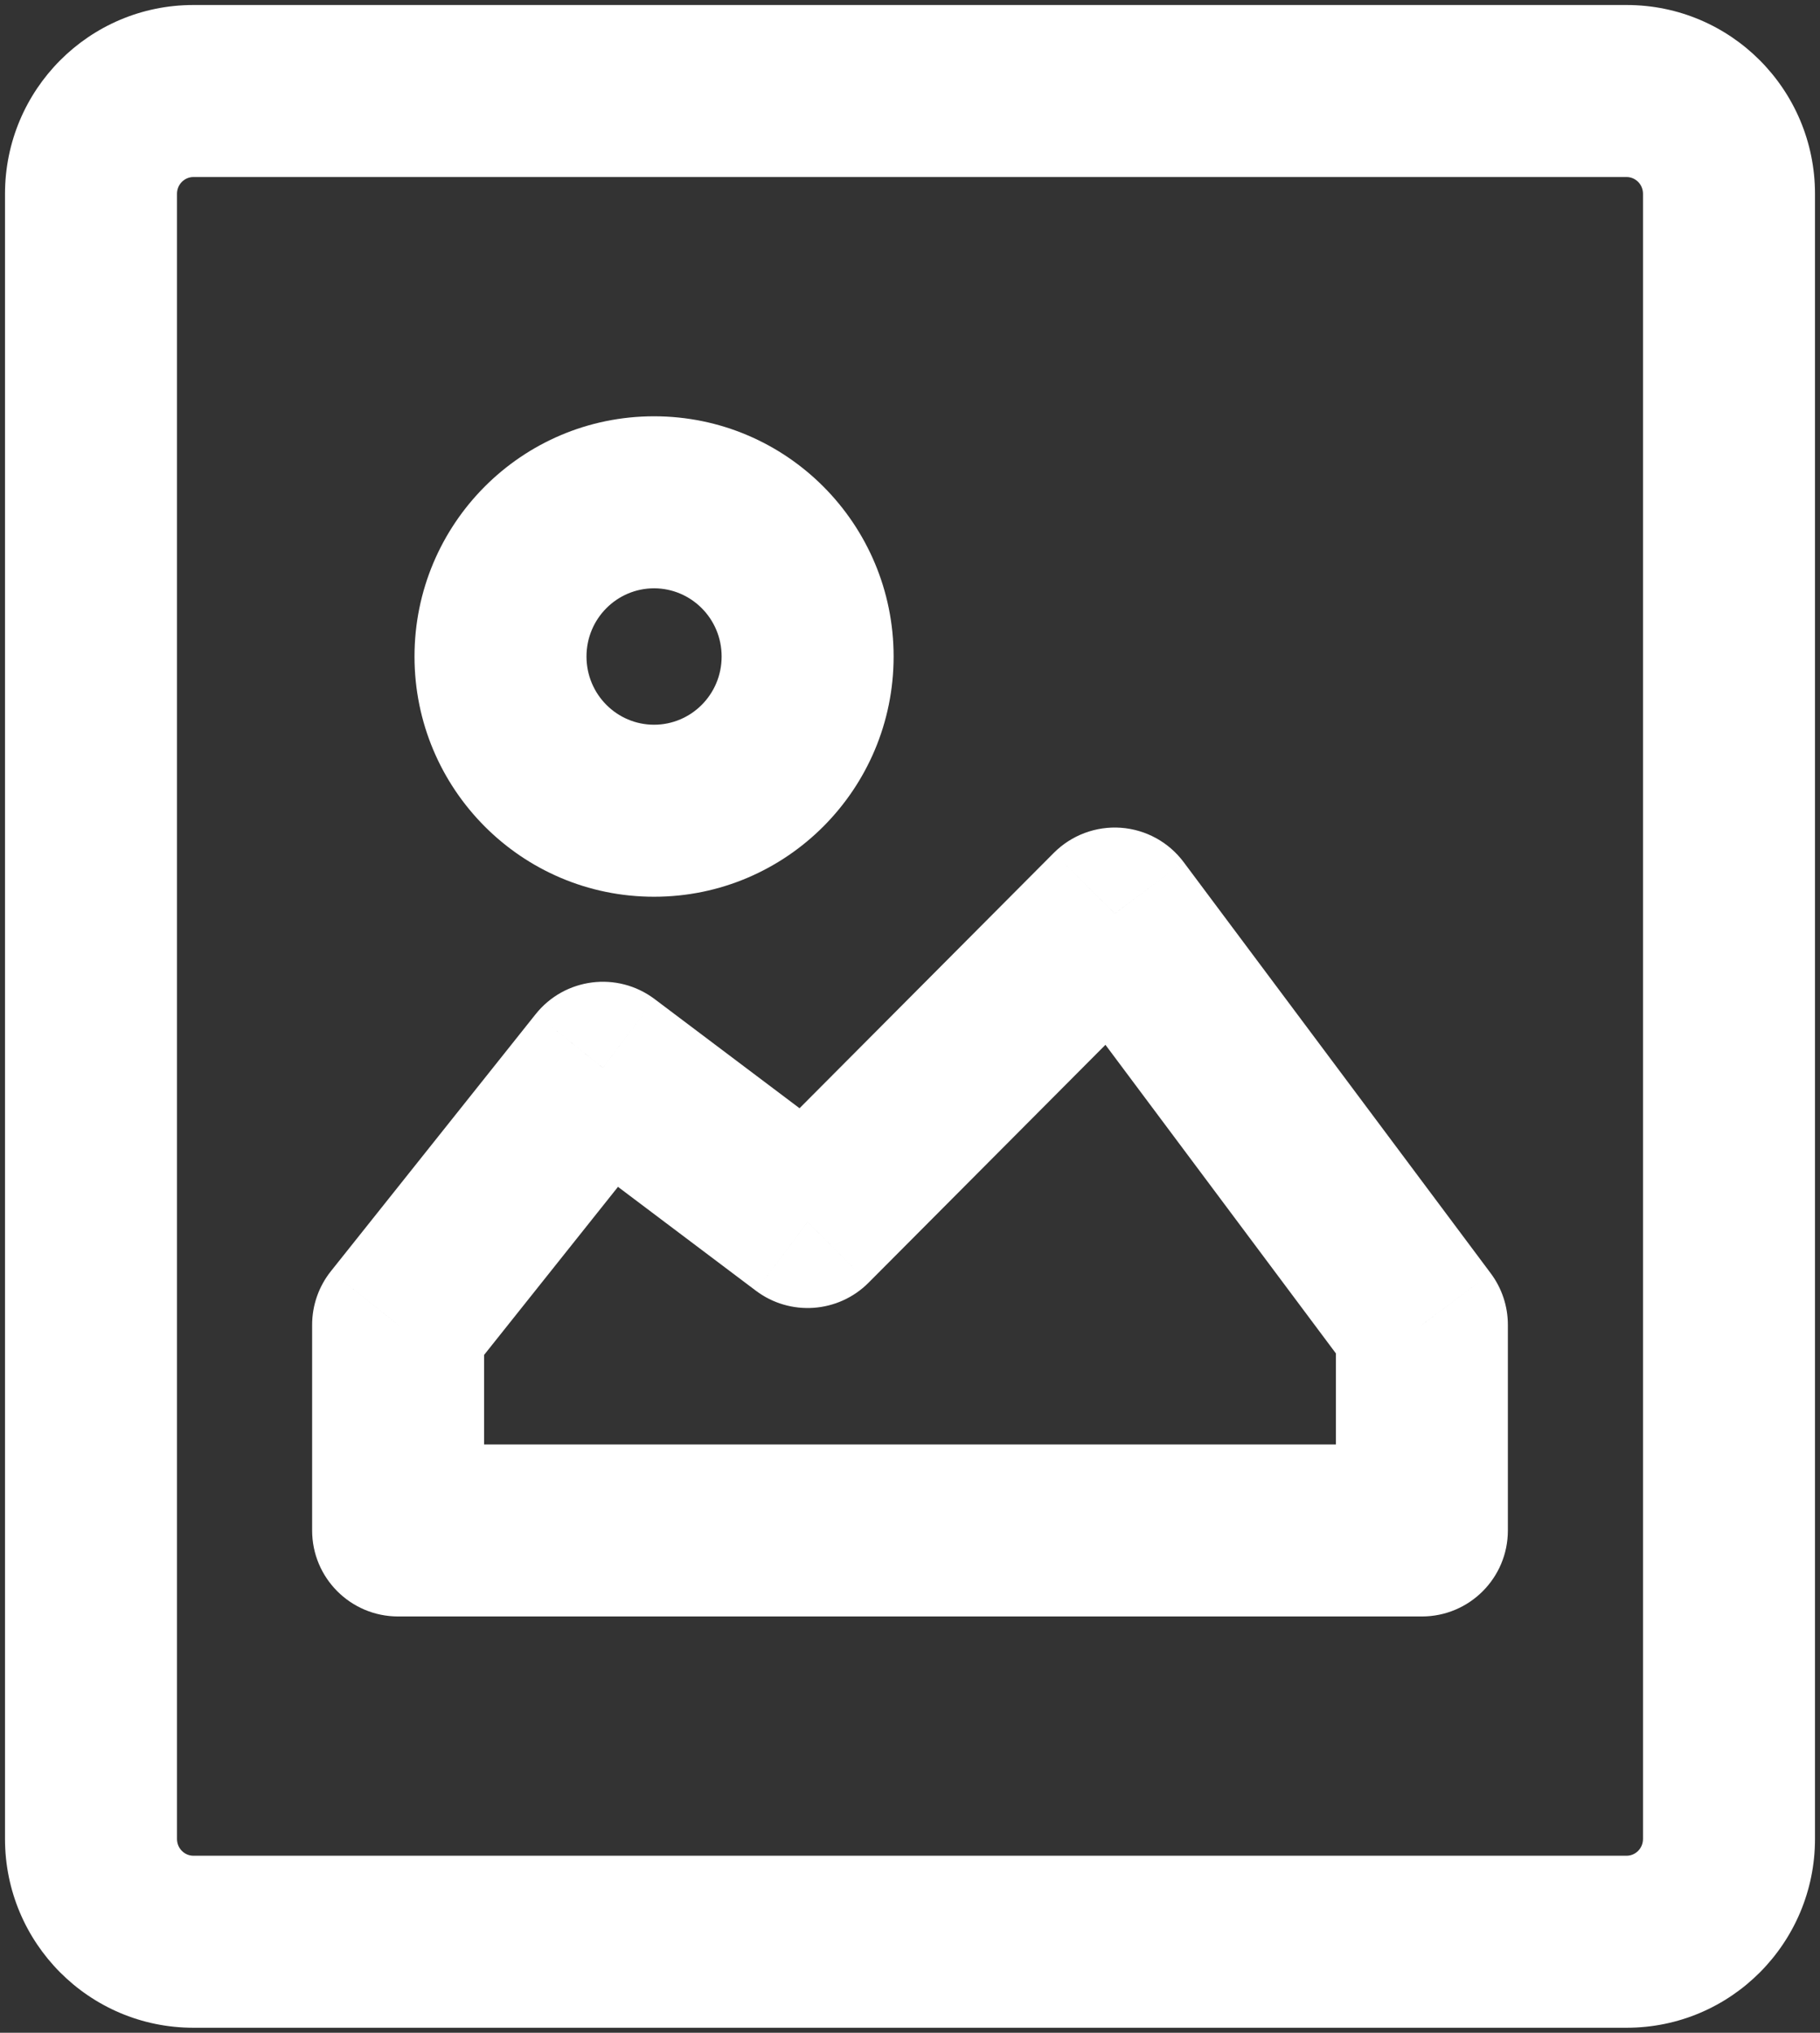
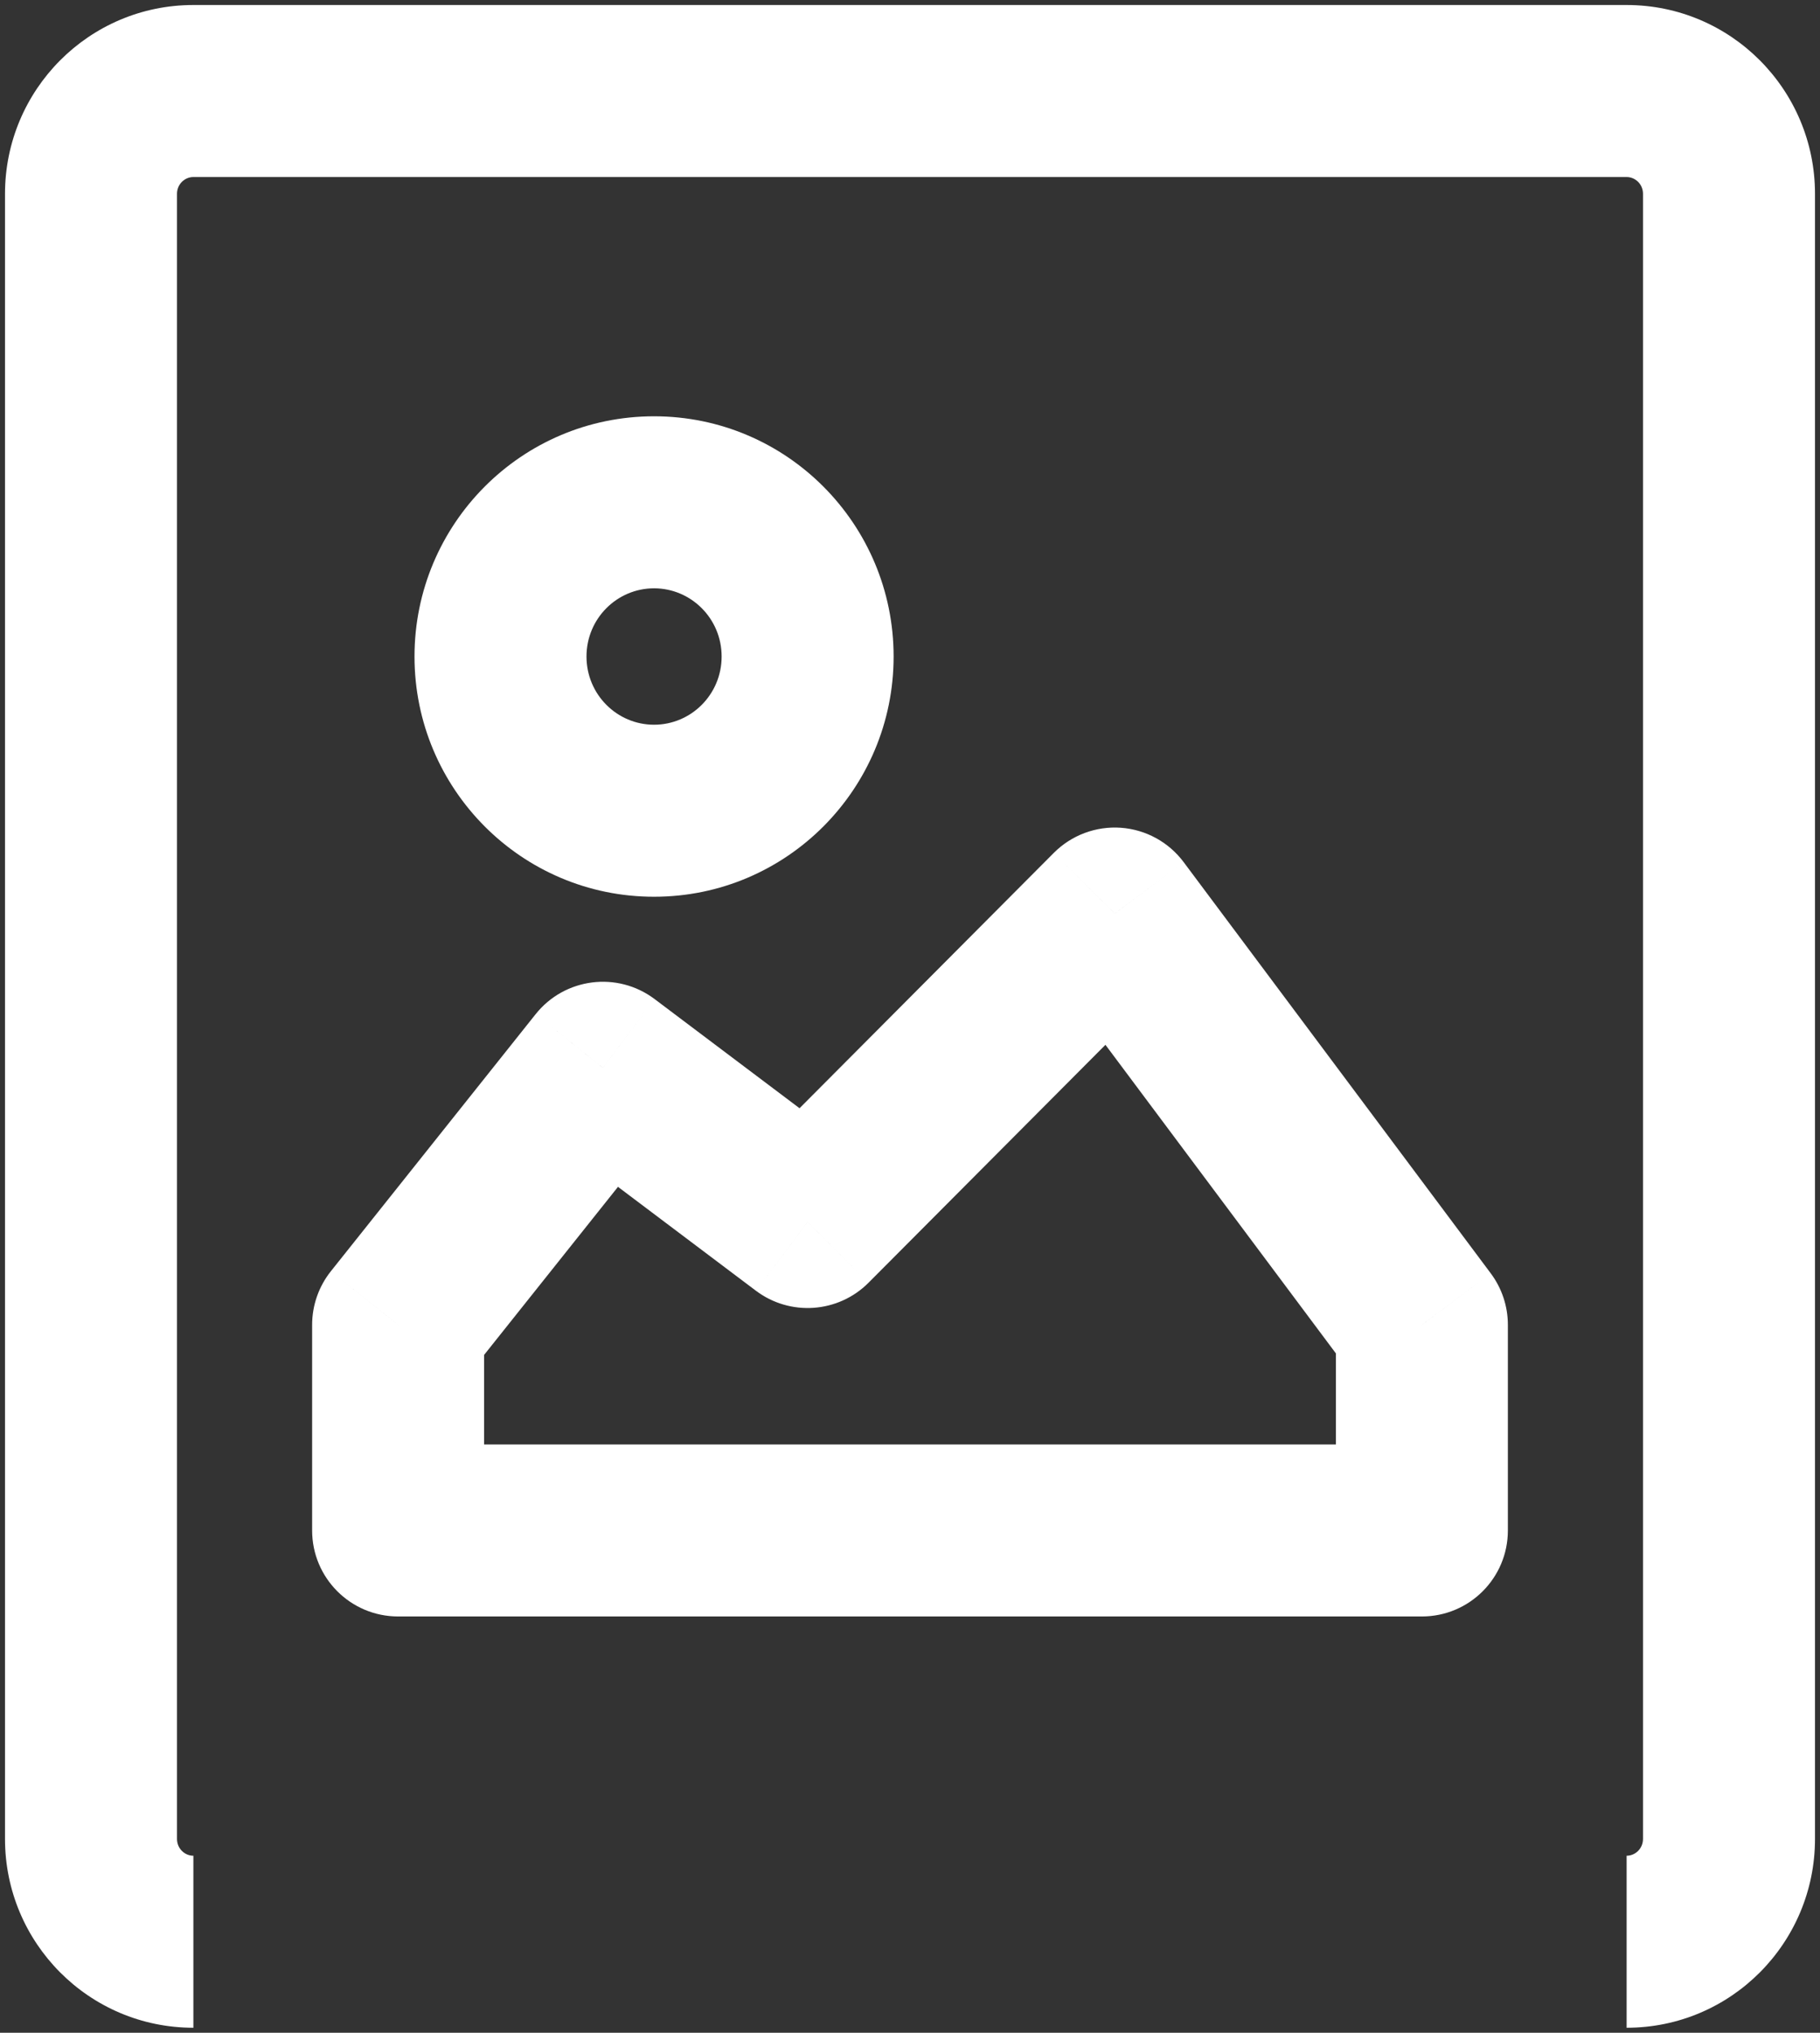
<svg xmlns="http://www.w3.org/2000/svg" width="60" height="67" viewBox="0 0 60 67" fill="none">
  <rect x="0" y="0" width="60" height="67" fill="#333333" stroke="none" />
-   <path d="M13.125 50.444H10.29C10.29 52.01 11.559 53.279 13.125 53.279V50.444ZM13.125 43.667L10.908 41.9C10.508 42.402 10.29 43.025 10.29 43.667H13.125ZM19.875 35.194L21.581 32.93C20.354 32.006 18.615 32.227 17.658 33.428L19.875 35.194ZM26.625 40.278L24.919 42.542C26.05 43.394 27.635 43.281 28.634 42.278L26.625 40.278ZM36.75 30.111L39.021 28.415C38.528 27.755 37.773 27.342 36.951 27.283C36.129 27.225 35.323 27.527 34.741 28.111L36.75 30.111ZM46.875 43.667H49.71C49.71 43.055 49.512 42.46 49.146 41.97L46.875 43.667ZM46.875 50.444V53.279C48.441 53.279 49.71 52.01 49.71 50.444H46.875ZM6.375 5.835H53.625V0.165H6.375V5.835ZM53.625 5.835C53.912 5.835 54.165 6.072 54.165 6.389H59.835C59.835 2.963 57.066 0.165 53.625 0.165V5.835ZM54.165 6.389V60.611H59.835V6.389H54.165ZM54.165 60.611C54.165 60.928 53.912 61.165 53.625 61.165V66.835C57.066 66.835 59.835 64.037 59.835 60.611H54.165ZM53.625 61.165H6.375V66.835H53.625V61.165ZM6.375 61.165C6.088 61.165 5.835 60.928 5.835 60.611H0.165C0.165 64.037 2.934 66.835 6.375 66.835V61.165ZM5.835 60.611V6.389H0.165V60.611H5.835ZM5.835 6.389C5.835 6.072 6.088 5.835 6.375 5.835V0.165C2.934 0.165 0.165 2.963 0.165 6.389H5.835ZM23.79 21.639C23.79 22.892 22.782 23.887 21.562 23.887V29.557C25.935 29.557 29.46 26.001 29.46 21.639H23.79ZM21.562 23.887C20.343 23.887 19.335 22.892 19.335 21.639H13.665C13.665 26.001 17.19 29.557 21.562 29.557V23.887ZM19.335 21.639C19.335 20.386 20.343 19.391 21.562 19.391V13.721C17.19 13.721 13.665 17.277 13.665 21.639H19.335ZM21.562 19.391C22.782 19.391 23.79 20.386 23.79 21.639H29.46C29.46 17.277 25.935 13.721 21.562 13.721V19.391ZM15.96 50.444V43.667H10.29V50.444H15.96ZM15.342 45.433L22.092 36.961L17.658 33.428L10.908 41.9L15.342 45.433ZM18.169 37.459L24.919 42.542L28.331 38.013L21.581 32.93L18.169 37.459ZM28.634 42.278L38.759 32.112L34.741 28.111L24.616 38.277L28.634 42.278ZM34.479 31.808L44.604 45.363L49.146 41.97L39.021 28.415L34.479 31.808ZM44.04 43.667V50.444H49.71V43.667H44.04ZM46.875 47.609H13.125V53.279H46.875V47.609Z" fill="white" />
+   <path d="M13.125 50.444H10.29C10.29 52.01 11.559 53.279 13.125 53.279V50.444ZM13.125 43.667L10.908 41.9C10.508 42.402 10.29 43.025 10.29 43.667H13.125ZM19.875 35.194L21.581 32.93C20.354 32.006 18.615 32.227 17.658 33.428L19.875 35.194ZM26.625 40.278L24.919 42.542C26.05 43.394 27.635 43.281 28.634 42.278L26.625 40.278ZM36.75 30.111L39.021 28.415C38.528 27.755 37.773 27.342 36.951 27.283C36.129 27.225 35.323 27.527 34.741 28.111L36.75 30.111ZM46.875 43.667H49.71C49.71 43.055 49.512 42.46 49.146 41.97L46.875 43.667ZM46.875 50.444V53.279C48.441 53.279 49.71 52.01 49.71 50.444H46.875ZM6.375 5.835H53.625V0.165H6.375V5.835ZM53.625 5.835C53.912 5.835 54.165 6.072 54.165 6.389H59.835C59.835 2.963 57.066 0.165 53.625 0.165V5.835ZM54.165 6.389V60.611H59.835V6.389H54.165ZM54.165 60.611C54.165 60.928 53.912 61.165 53.625 61.165V66.835C57.066 66.835 59.835 64.037 59.835 60.611H54.165ZM53.625 61.165H6.375H53.625V61.165ZM6.375 61.165C6.088 61.165 5.835 60.928 5.835 60.611H0.165C0.165 64.037 2.934 66.835 6.375 66.835V61.165ZM5.835 60.611V6.389H0.165V60.611H5.835ZM5.835 6.389C5.835 6.072 6.088 5.835 6.375 5.835V0.165C2.934 0.165 0.165 2.963 0.165 6.389H5.835ZM23.79 21.639C23.79 22.892 22.782 23.887 21.562 23.887V29.557C25.935 29.557 29.46 26.001 29.46 21.639H23.79ZM21.562 23.887C20.343 23.887 19.335 22.892 19.335 21.639H13.665C13.665 26.001 17.19 29.557 21.562 29.557V23.887ZM19.335 21.639C19.335 20.386 20.343 19.391 21.562 19.391V13.721C17.19 13.721 13.665 17.277 13.665 21.639H19.335ZM21.562 19.391C22.782 19.391 23.79 20.386 23.79 21.639H29.46C29.46 17.277 25.935 13.721 21.562 13.721V19.391ZM15.96 50.444V43.667H10.29V50.444H15.96ZM15.342 45.433L22.092 36.961L17.658 33.428L10.908 41.9L15.342 45.433ZM18.169 37.459L24.919 42.542L28.331 38.013L21.581 32.93L18.169 37.459ZM28.634 42.278L38.759 32.112L34.741 28.111L24.616 38.277L28.634 42.278ZM34.479 31.808L44.604 45.363L49.146 41.97L39.021 28.415L34.479 31.808ZM44.04 43.667V50.444H49.71V43.667H44.04ZM46.875 47.609H13.125V53.279H46.875V47.609Z" fill="white" />
</svg>